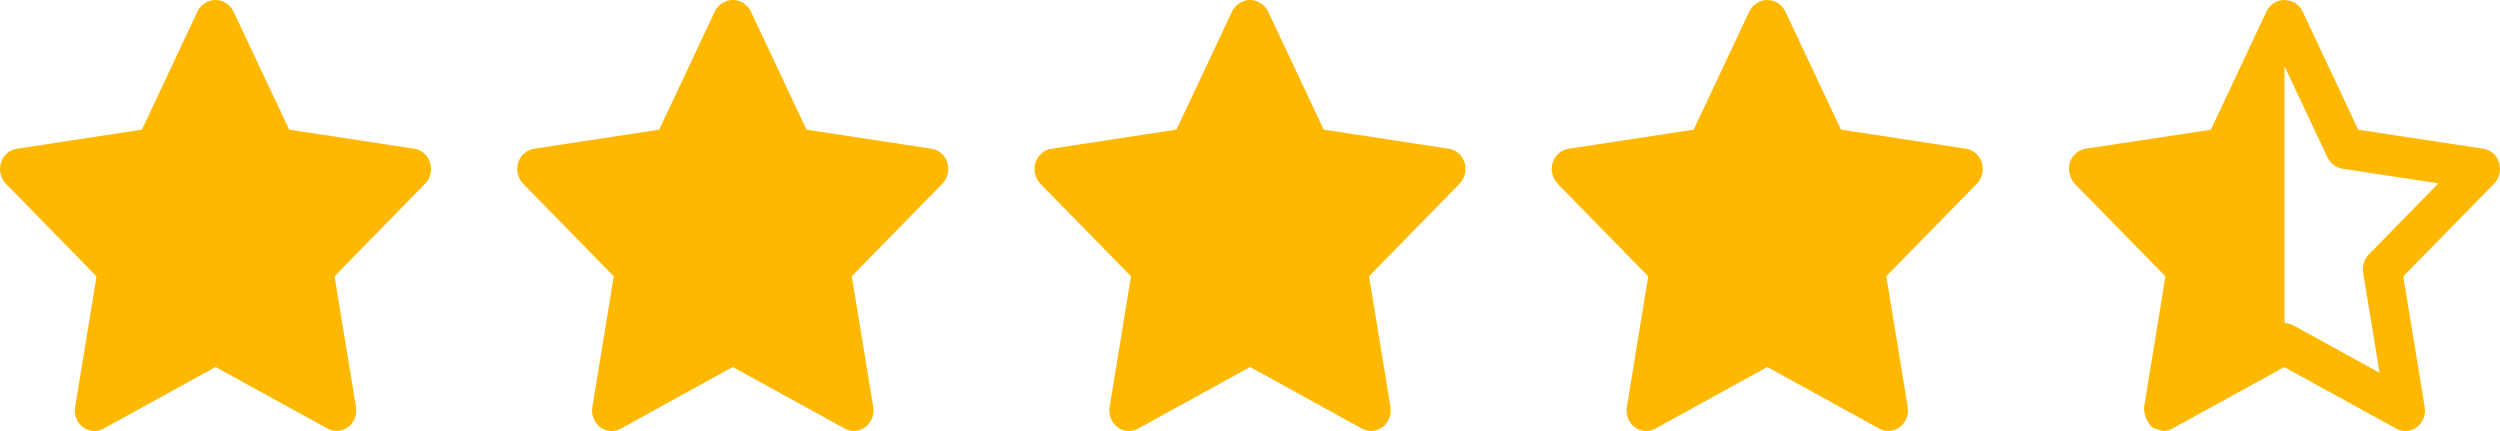
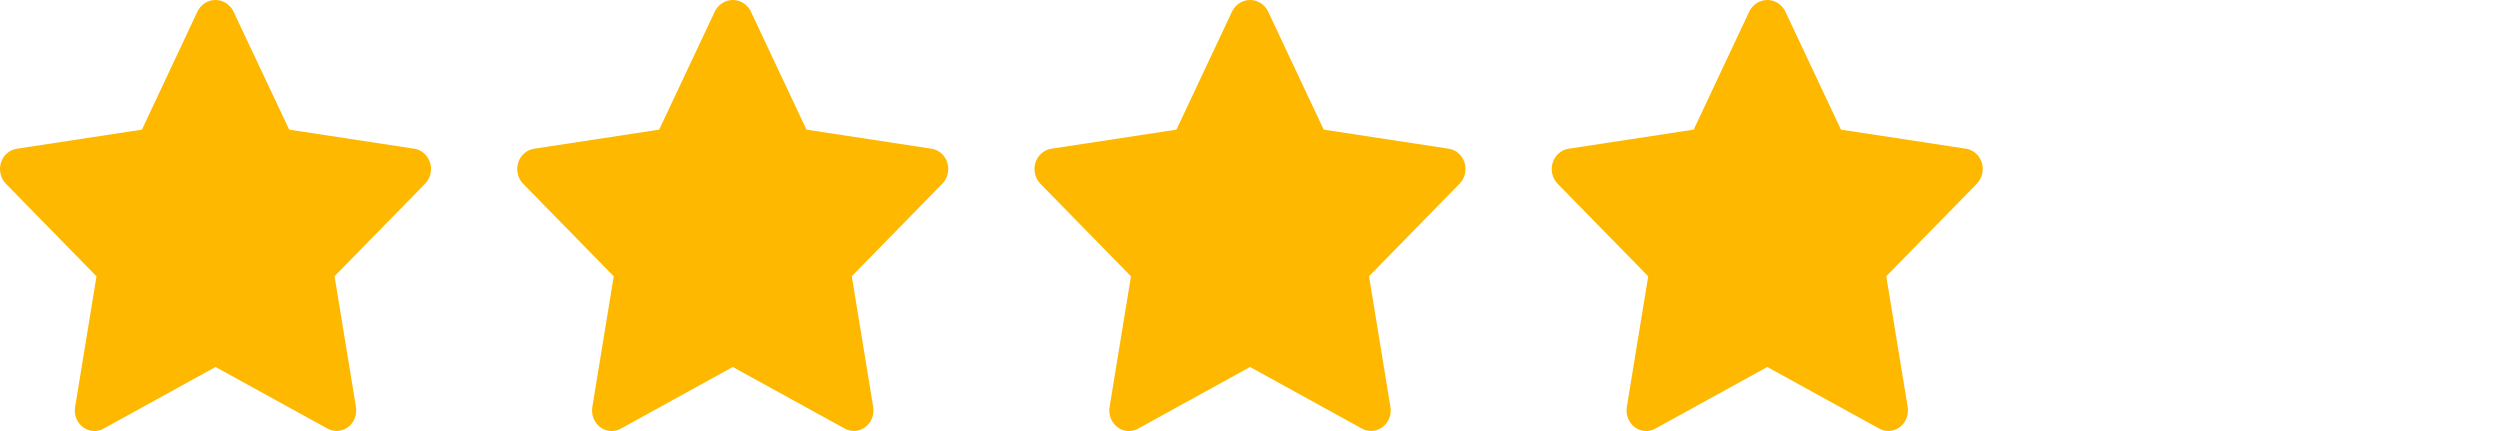
<svg xmlns="http://www.w3.org/2000/svg" width="87" height="15" viewBox="0 0 87 15" fill="none">
-   <path d="M86.967 5.661C86.928 5.535 86.856 5.423 86.76 5.337C86.664 5.252 86.546 5.196 86.421 5.176L82.065 4.513L80.116 0.37C80.056 0.256 79.966 0.161 79.857 0.098C79.748 0.034 79.625 0.004 79.5 0.01V0C79.375 -0.003 79.252 0.03 79.144 0.096C79.035 0.161 78.946 0.257 78.886 0.372L76.938 4.514L75.641 4.711L72.587 5.173C72.46 5.192 72.341 5.248 72.242 5.334C72.144 5.419 72.07 5.532 72.028 5.658C71.993 5.788 71.991 5.924 72.021 6.054C72.021 6.067 72.034 6.076 72.038 6.087C72.067 6.205 72.125 6.313 72.205 6.401L75.355 9.615L74.999 11.815L74.614 14.159C74.609 14.244 74.617 14.328 74.64 14.409C74.657 14.504 74.693 14.594 74.746 14.672C74.782 14.742 74.828 14.804 74.883 14.858C74.952 14.901 75.028 14.931 75.108 14.945C75.149 14.965 75.191 14.982 75.235 14.994C75.359 15.005 75.483 14.978 75.593 14.916L79.493 12.774L83.39 14.916C83.488 14.971 83.596 14.999 83.707 14.999C83.806 14.999 83.904 14.977 83.994 14.933C84.084 14.889 84.164 14.825 84.228 14.745C84.292 14.666 84.339 14.572 84.365 14.472C84.391 14.371 84.396 14.266 84.379 14.164L83.634 9.618L86.787 6.4C86.88 6.307 86.947 6.189 86.979 6.058C87.011 5.927 87.007 5.79 86.967 5.661ZM82.433 8.853C82.354 8.933 82.295 9.033 82.26 9.143C82.226 9.253 82.218 9.37 82.237 9.484L82.808 12.974L79.818 11.327C79.72 11.272 79.611 11.244 79.5 11.244V2.307L81 5.481C81.049 5.585 81.121 5.675 81.21 5.742C81.3 5.81 81.403 5.855 81.513 5.871L84.856 6.381L82.433 8.853Z" fill="#FFB800" />
  <path d="M14.967 5.662C14.928 5.536 14.857 5.423 14.76 5.338C14.664 5.252 14.547 5.196 14.422 5.176L10.064 4.511L8.111 0.372C8.049 0.259 7.96 0.165 7.852 0.1C7.744 0.034 7.622 0 7.497 0C7.373 0 7.251 0.034 7.143 0.1C7.035 0.165 6.946 0.259 6.884 0.372L4.94 4.511L0.583 5.176C0.457 5.195 0.339 5.251 0.242 5.337C0.145 5.423 0.073 5.535 0.033 5.662C-0.006 5.788 -0.011 5.924 0.02 6.053C0.05 6.183 0.114 6.301 0.205 6.394L3.358 9.616L2.614 14.165C2.592 14.296 2.606 14.431 2.654 14.555C2.702 14.678 2.782 14.785 2.885 14.863C2.988 14.942 3.109 14.988 3.236 14.998C3.363 15.008 3.49 14.98 3.602 14.918L7.5 12.771L11.398 14.915C11.496 14.969 11.604 14.997 11.714 14.997C11.814 14.997 11.912 14.974 12.002 14.93C12.092 14.887 12.172 14.823 12.236 14.743C12.3 14.664 12.347 14.57 12.373 14.47C12.399 14.37 12.404 14.265 12.387 14.162L11.642 9.613L14.796 6.391C14.886 6.298 14.95 6.181 14.98 6.052C15.01 5.923 15.006 5.788 14.967 5.662Z" fill="#FFB800" />
  <path d="M32.967 5.662C32.928 5.536 32.857 5.423 32.76 5.338C32.664 5.252 32.547 5.196 32.422 5.176L28.065 4.511L26.116 0.372C26.054 0.259 25.965 0.165 25.857 0.1C25.749 0.034 25.627 0 25.502 0C25.378 0 25.256 0.034 25.148 0.1C25.04 0.165 24.951 0.259 24.889 0.372L22.94 4.511L18.583 5.176C18.457 5.195 18.339 5.251 18.242 5.337C18.145 5.423 18.073 5.535 18.033 5.662C17.994 5.788 17.989 5.924 18.02 6.053C18.05 6.183 18.114 6.301 18.205 6.394L21.358 9.616L20.613 14.165C20.592 14.296 20.606 14.431 20.654 14.555C20.702 14.678 20.782 14.785 20.884 14.863C20.987 14.942 21.109 14.988 21.236 14.998C21.363 15.008 21.489 14.98 21.602 14.918L25.501 12.771L29.398 14.915C29.496 14.969 29.605 14.997 29.715 14.997C29.814 14.997 29.912 14.974 30.002 14.93C30.092 14.887 30.172 14.823 30.236 14.743C30.3 14.664 30.347 14.57 30.373 14.47C30.399 14.37 30.404 14.265 30.387 14.162L29.642 9.613L32.795 6.391C32.886 6.298 32.95 6.181 32.98 6.052C33.01 5.923 33.006 5.788 32.967 5.662Z" fill="#FFB800" />
  <path d="M50.967 5.662C50.928 5.536 50.857 5.423 50.76 5.338C50.664 5.252 50.547 5.196 50.422 5.176L46.065 4.511L44.116 0.372C44.054 0.259 43.965 0.165 43.857 0.1C43.749 0.034 43.627 0 43.502 0C43.378 0 43.255 0.034 43.148 0.1C43.04 0.165 42.951 0.259 42.889 0.372L40.94 4.511L36.583 5.176C36.457 5.195 36.339 5.251 36.242 5.337C36.145 5.423 36.073 5.535 36.033 5.662C35.994 5.788 35.989 5.924 36.02 6.053C36.05 6.183 36.114 6.301 36.205 6.394L39.358 9.616L38.613 14.165C38.592 14.296 38.606 14.431 38.654 14.555C38.702 14.678 38.782 14.785 38.885 14.863C38.987 14.942 39.109 14.988 39.236 14.998C39.362 15.008 39.489 14.98 39.602 14.918L43.501 12.771L47.397 14.915C47.495 14.969 47.604 14.997 47.715 14.997C47.814 14.997 47.912 14.974 48.002 14.93C48.092 14.887 48.172 14.823 48.236 14.743C48.3 14.664 48.347 14.57 48.373 14.47C48.399 14.37 48.404 14.265 48.387 14.162L47.642 9.613L50.795 6.391C50.886 6.298 50.95 6.181 50.98 6.052C51.01 5.923 51.006 5.788 50.967 5.662Z" fill="#FFB800" />
  <path d="M68.967 5.662C68.928 5.536 68.857 5.423 68.76 5.338C68.664 5.252 68.547 5.196 68.422 5.176L64.065 4.511L62.116 0.372C62.054 0.259 61.965 0.165 61.857 0.1C61.749 0.034 61.627 0 61.502 0C61.378 0 61.255 0.034 61.148 0.1C61.04 0.165 60.951 0.259 60.889 0.372L58.94 4.511L54.583 5.176C54.457 5.195 54.339 5.251 54.242 5.337C54.145 5.423 54.073 5.535 54.033 5.662C53.994 5.788 53.989 5.924 54.02 6.053C54.05 6.183 54.114 6.301 54.205 6.394L57.358 9.616L56.613 14.165C56.592 14.296 56.606 14.431 56.654 14.555C56.702 14.678 56.782 14.785 56.885 14.863C56.987 14.942 57.109 14.988 57.236 14.998C57.362 15.008 57.489 14.98 57.602 14.918L61.501 12.771L65.397 14.915C65.495 14.969 65.604 14.997 65.715 14.997C65.814 14.997 65.912 14.974 66.002 14.93C66.092 14.887 66.172 14.823 66.236 14.743C66.3 14.664 66.347 14.57 66.373 14.47C66.399 14.37 66.404 14.265 66.387 14.162L65.642 9.613L68.796 6.391C68.886 6.298 68.95 6.181 68.98 6.052C69.01 5.923 69.006 5.788 68.967 5.662Z" fill="#FFB800" />
</svg>